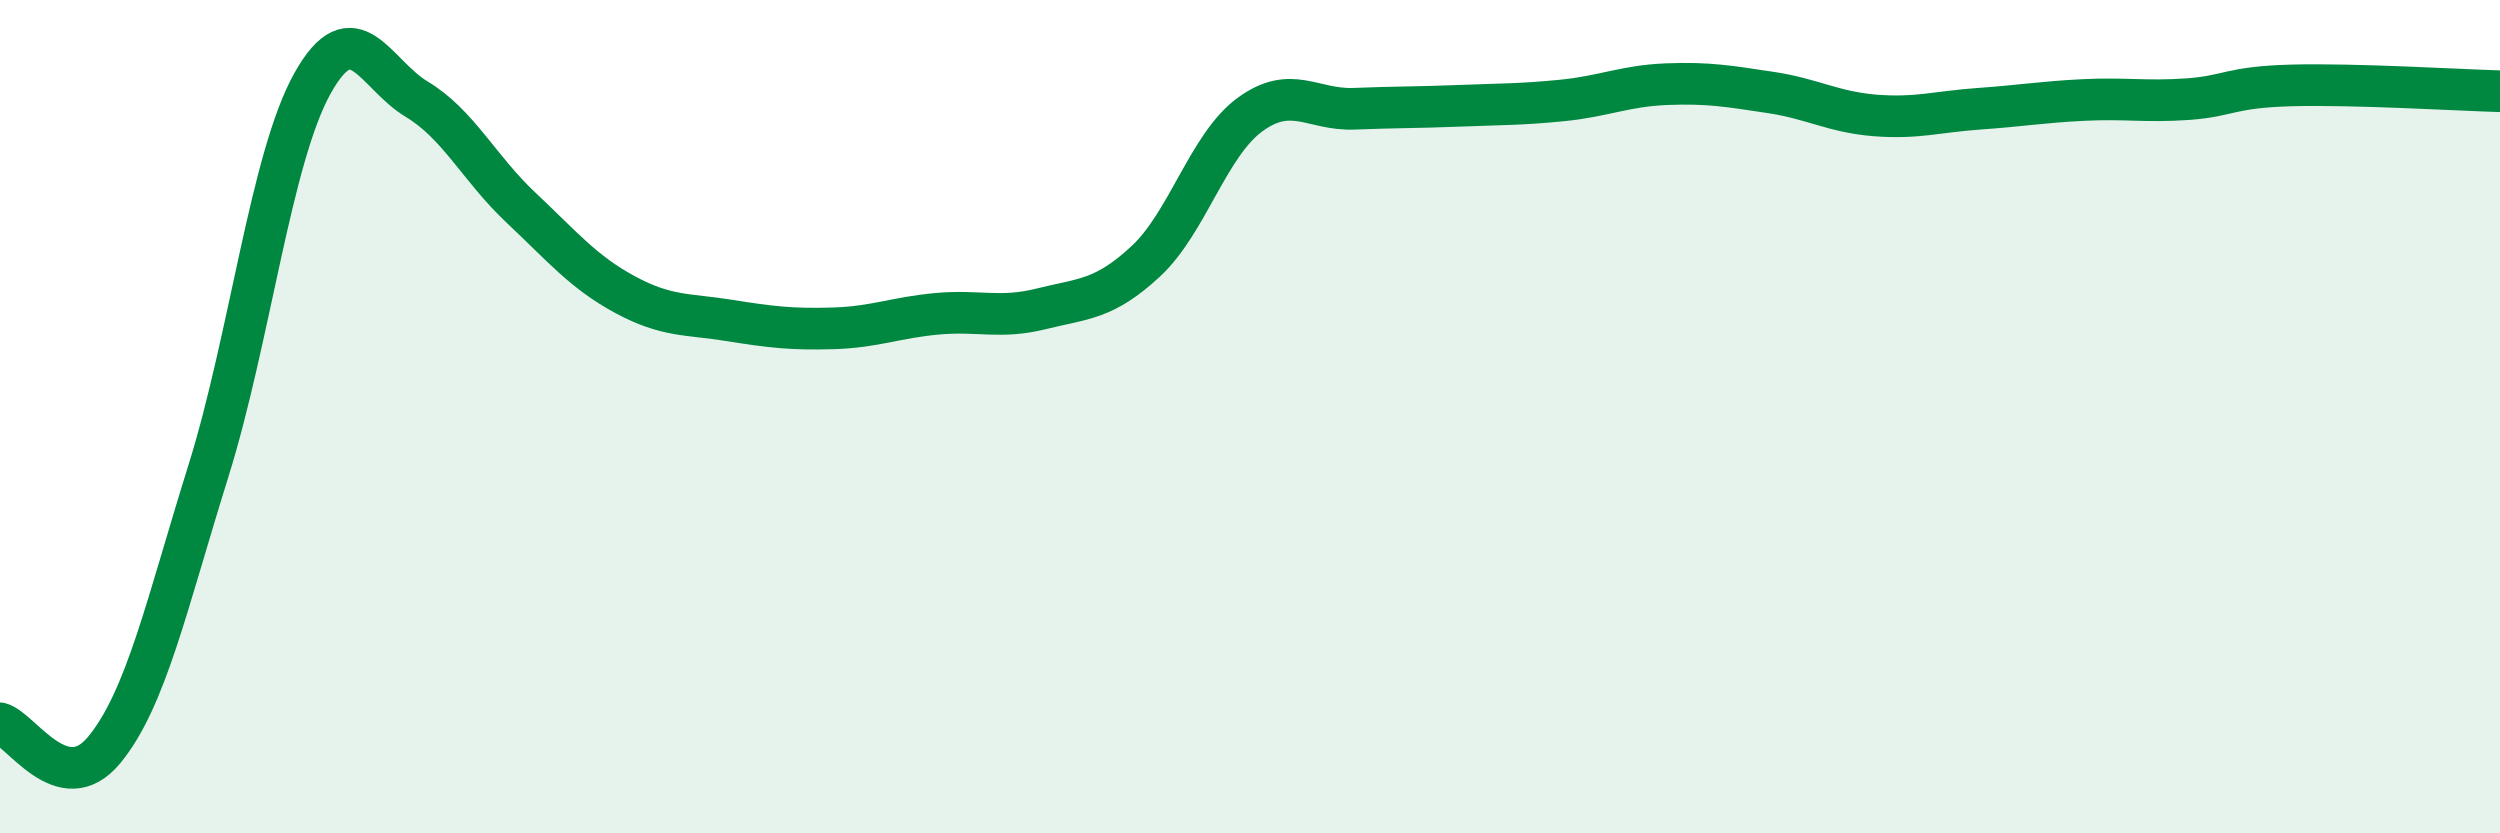
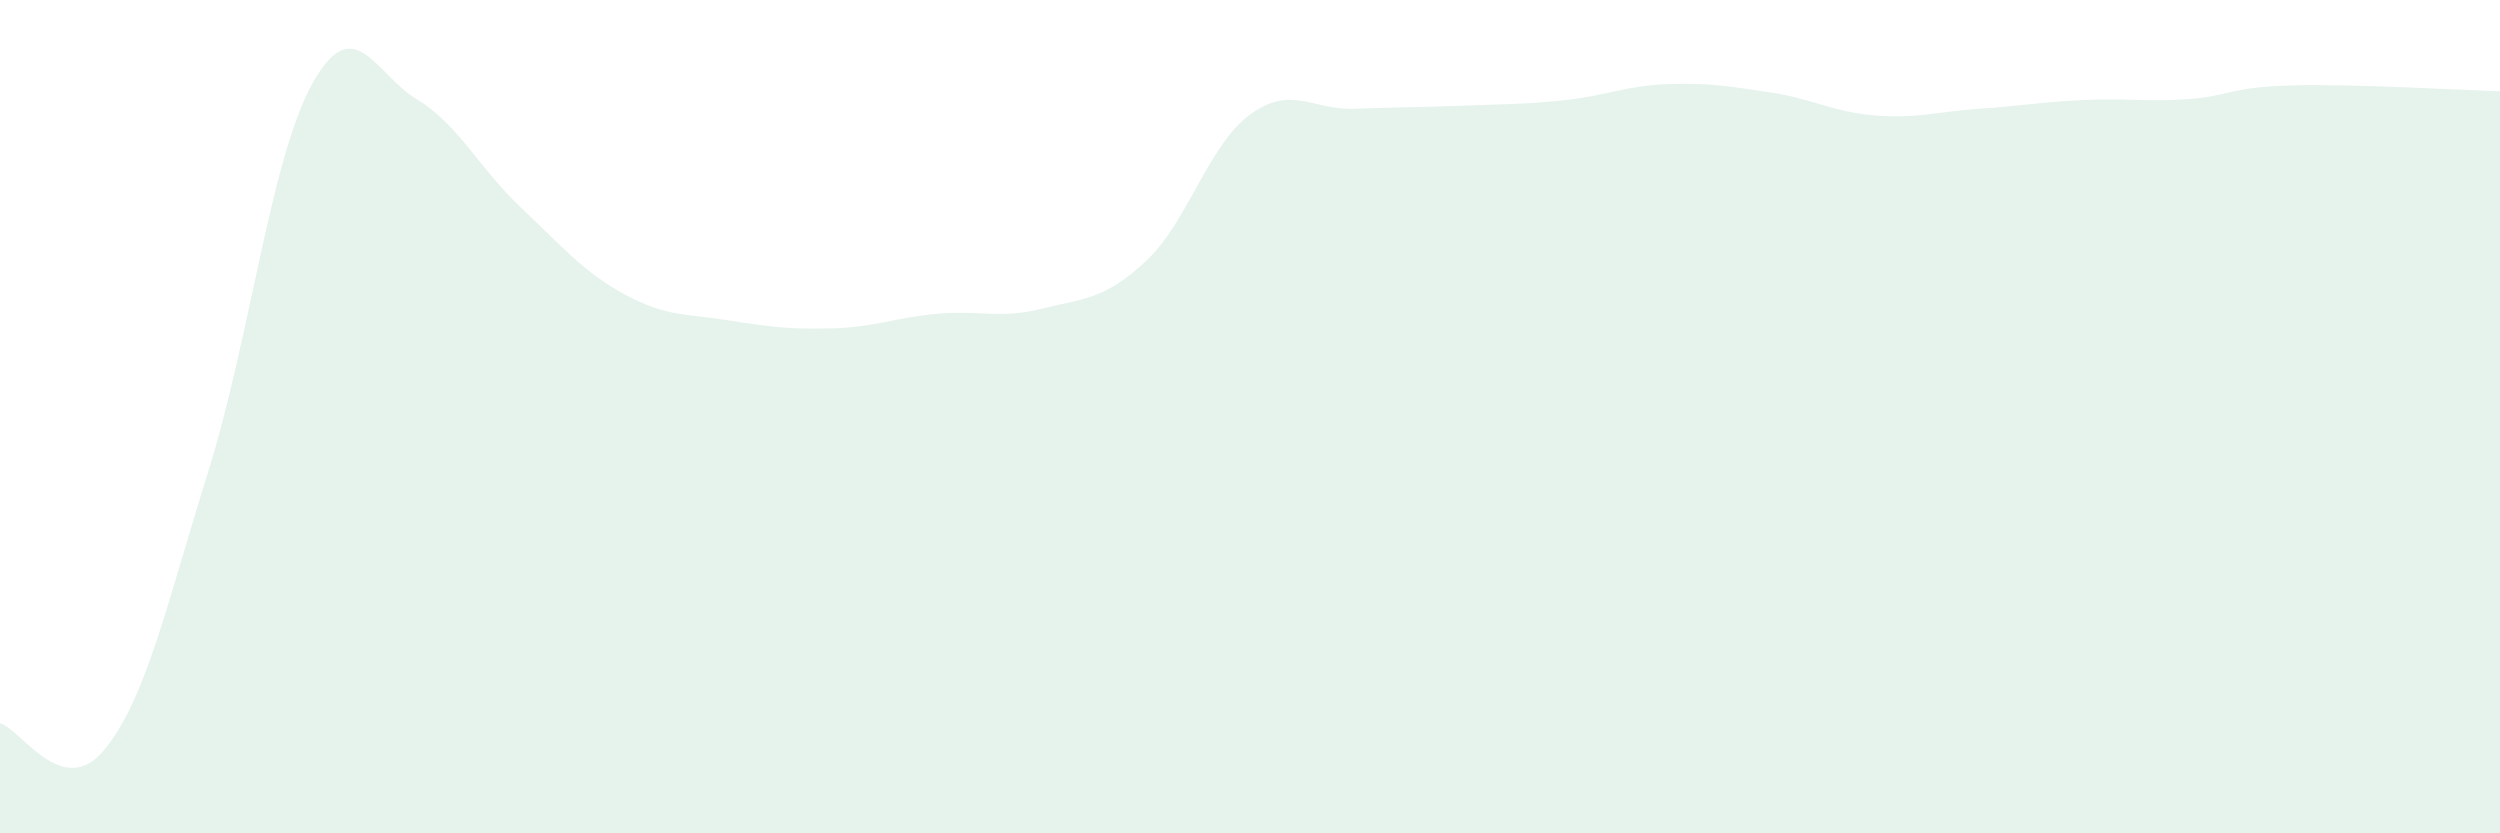
<svg xmlns="http://www.w3.org/2000/svg" width="60" height="20" viewBox="0 0 60 20">
  <path d="M 0,17.36 C 0.5,17.49 1.5,19.21 2.5,18 C 3.5,16.79 4,14.51 5,11.31 C 6,8.11 6.5,3.79 7.5,2 C 8.5,0.21 9,1.78 10,2.38 C 11,2.98 11.5,4.04 12.5,4.98 C 13.5,5.92 14,6.53 15,7.07 C 16,7.61 16.5,7.53 17.5,7.69 C 18.5,7.85 19,7.91 20,7.88 C 21,7.85 21.5,7.62 22.5,7.53 C 23.5,7.44 24,7.66 25,7.41 C 26,7.16 26.5,7.2 27.5,6.27 C 28.5,5.34 29,3.48 30,2.75 C 31,2.02 31.5,2.65 32.5,2.61 C 33.5,2.57 34,2.58 35,2.54 C 36,2.5 36.5,2.51 37.5,2.41 C 38.5,2.31 39,2.06 40,2.02 C 41,1.98 41.5,2.07 42.5,2.22 C 43.5,2.37 44,2.69 45,2.77 C 46,2.85 46.5,2.68 47.5,2.61 C 48.5,2.54 49,2.45 50,2.4 C 51,2.35 51.5,2.45 52.5,2.38 C 53.5,2.31 53.5,2.09 55,2.05 C 56.5,2.01 59,2.16 60,2.19L60 20L0 20Z" fill="#008740" opacity="0.1" stroke-linecap="round" stroke-linejoin="round" />
-   <path d="M 0,17.36 C 0.5,17.49 1.5,19.21 2.5,18 C 3.5,16.79 4,14.51 5,11.31 C 6,8.11 6.5,3.79 7.5,2 C 8.5,0.21 9,1.78 10,2.38 C 11,2.98 11.5,4.04 12.5,4.98 C 13.5,5.92 14,6.53 15,7.07 C 16,7.61 16.5,7.53 17.5,7.69 C 18.5,7.85 19,7.91 20,7.88 C 21,7.85 21.5,7.62 22.5,7.53 C 23.5,7.44 24,7.66 25,7.41 C 26,7.16 26.5,7.2 27.5,6.27 C 28.5,5.34 29,3.48 30,2.75 C 31,2.02 31.5,2.65 32.5,2.61 C 33.5,2.57 34,2.58 35,2.54 C 36,2.5 36.5,2.51 37.5,2.41 C 38.5,2.31 39,2.06 40,2.02 C 41,1.98 41.5,2.07 42.5,2.22 C 43.5,2.37 44,2.69 45,2.77 C 46,2.85 46.5,2.68 47.5,2.61 C 48.5,2.54 49,2.45 50,2.4 C 51,2.35 51.5,2.45 52.5,2.38 C 53.5,2.31 53.5,2.09 55,2.05 C 56.5,2.01 59,2.16 60,2.19" stroke="#008740" stroke-width="1" fill="none" stroke-linecap="round" stroke-linejoin="round" />
</svg>